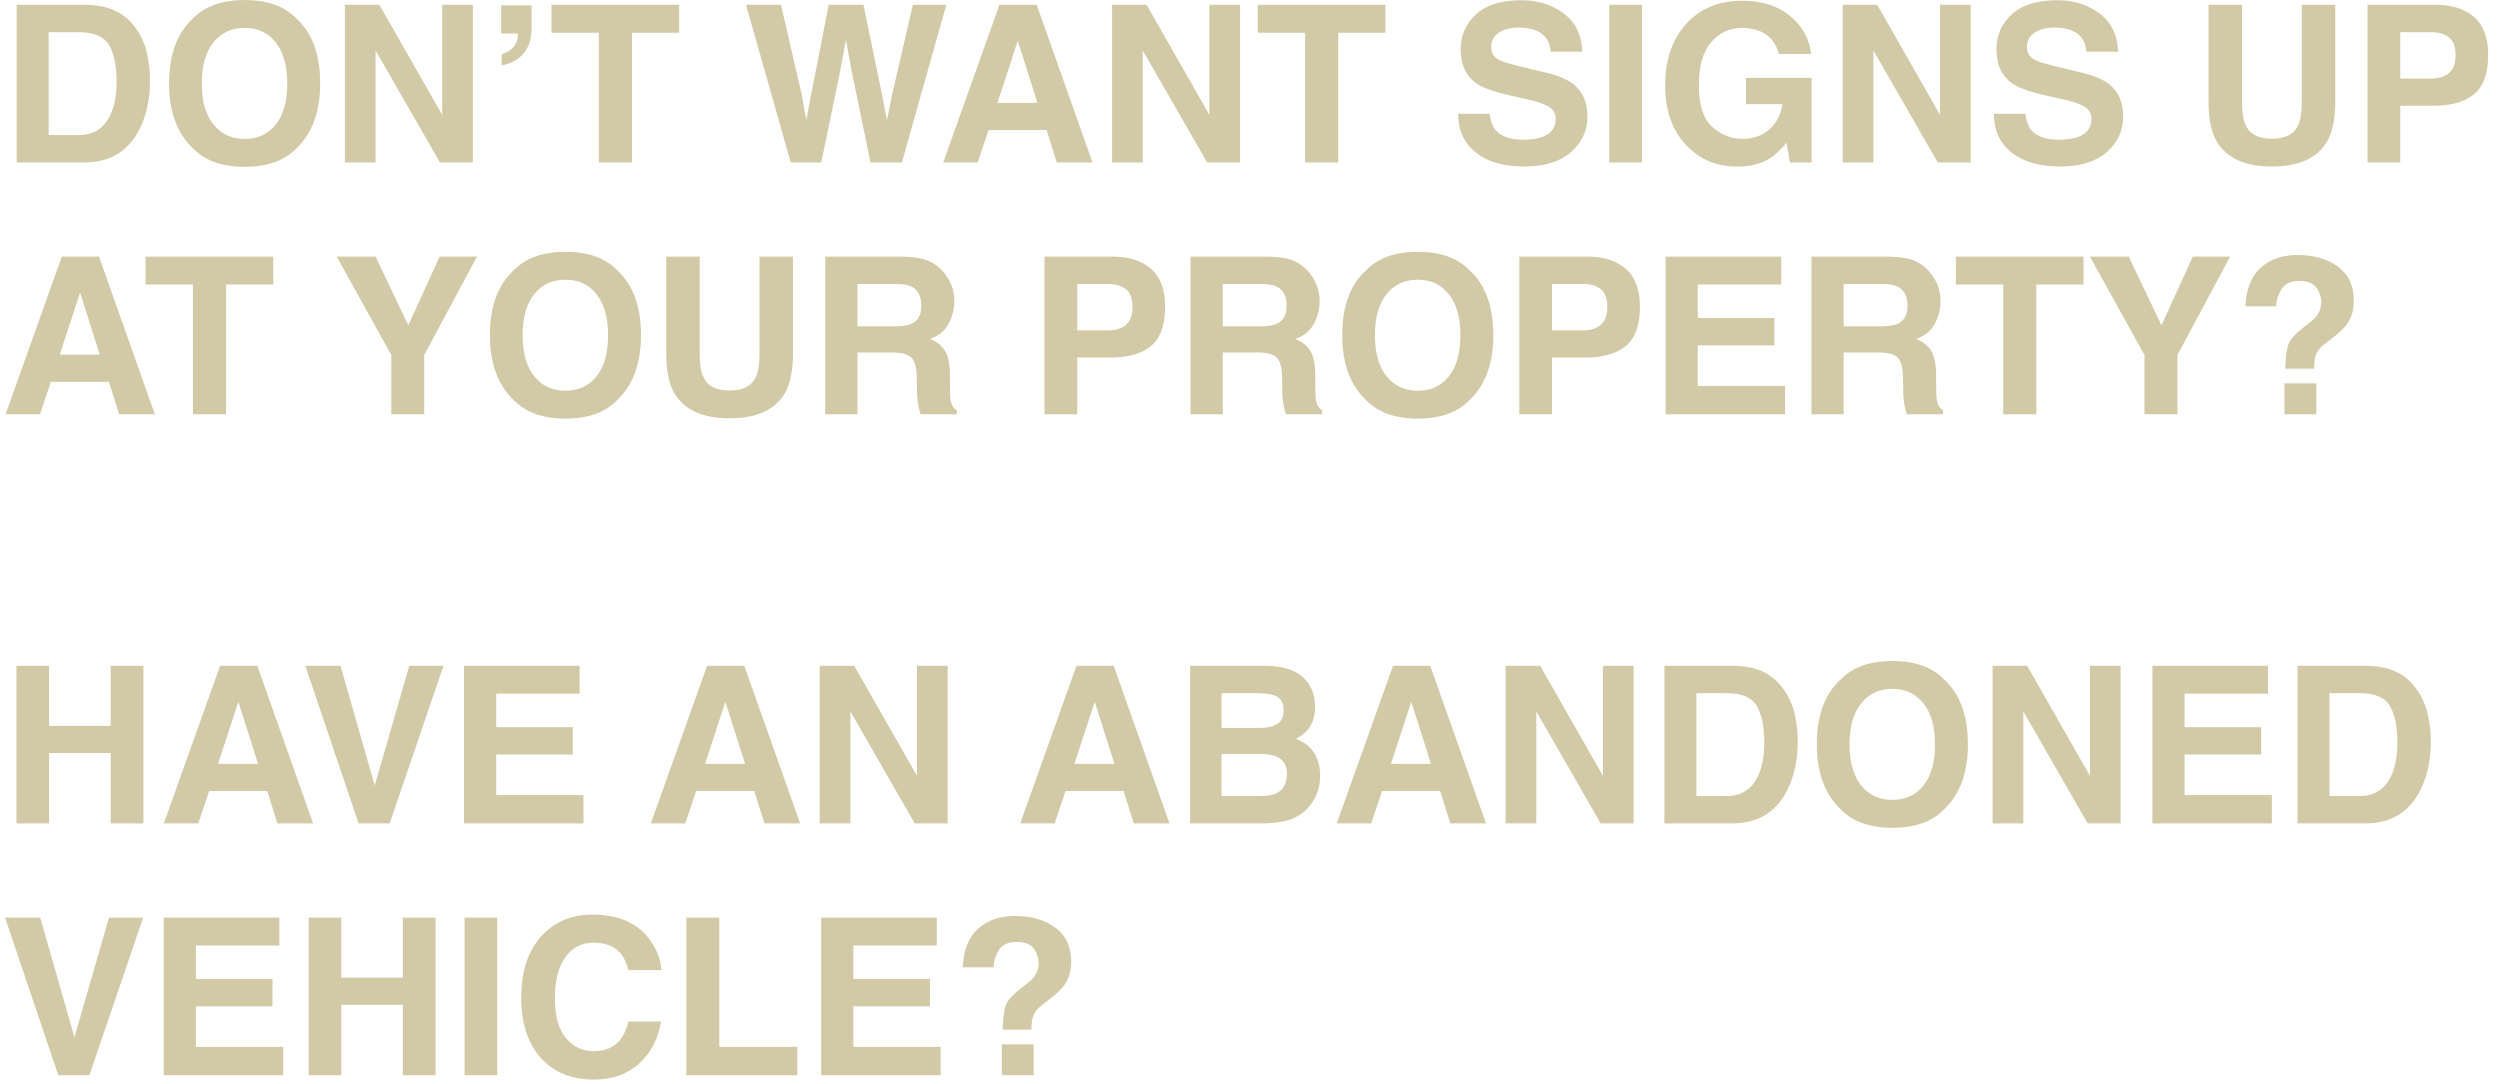
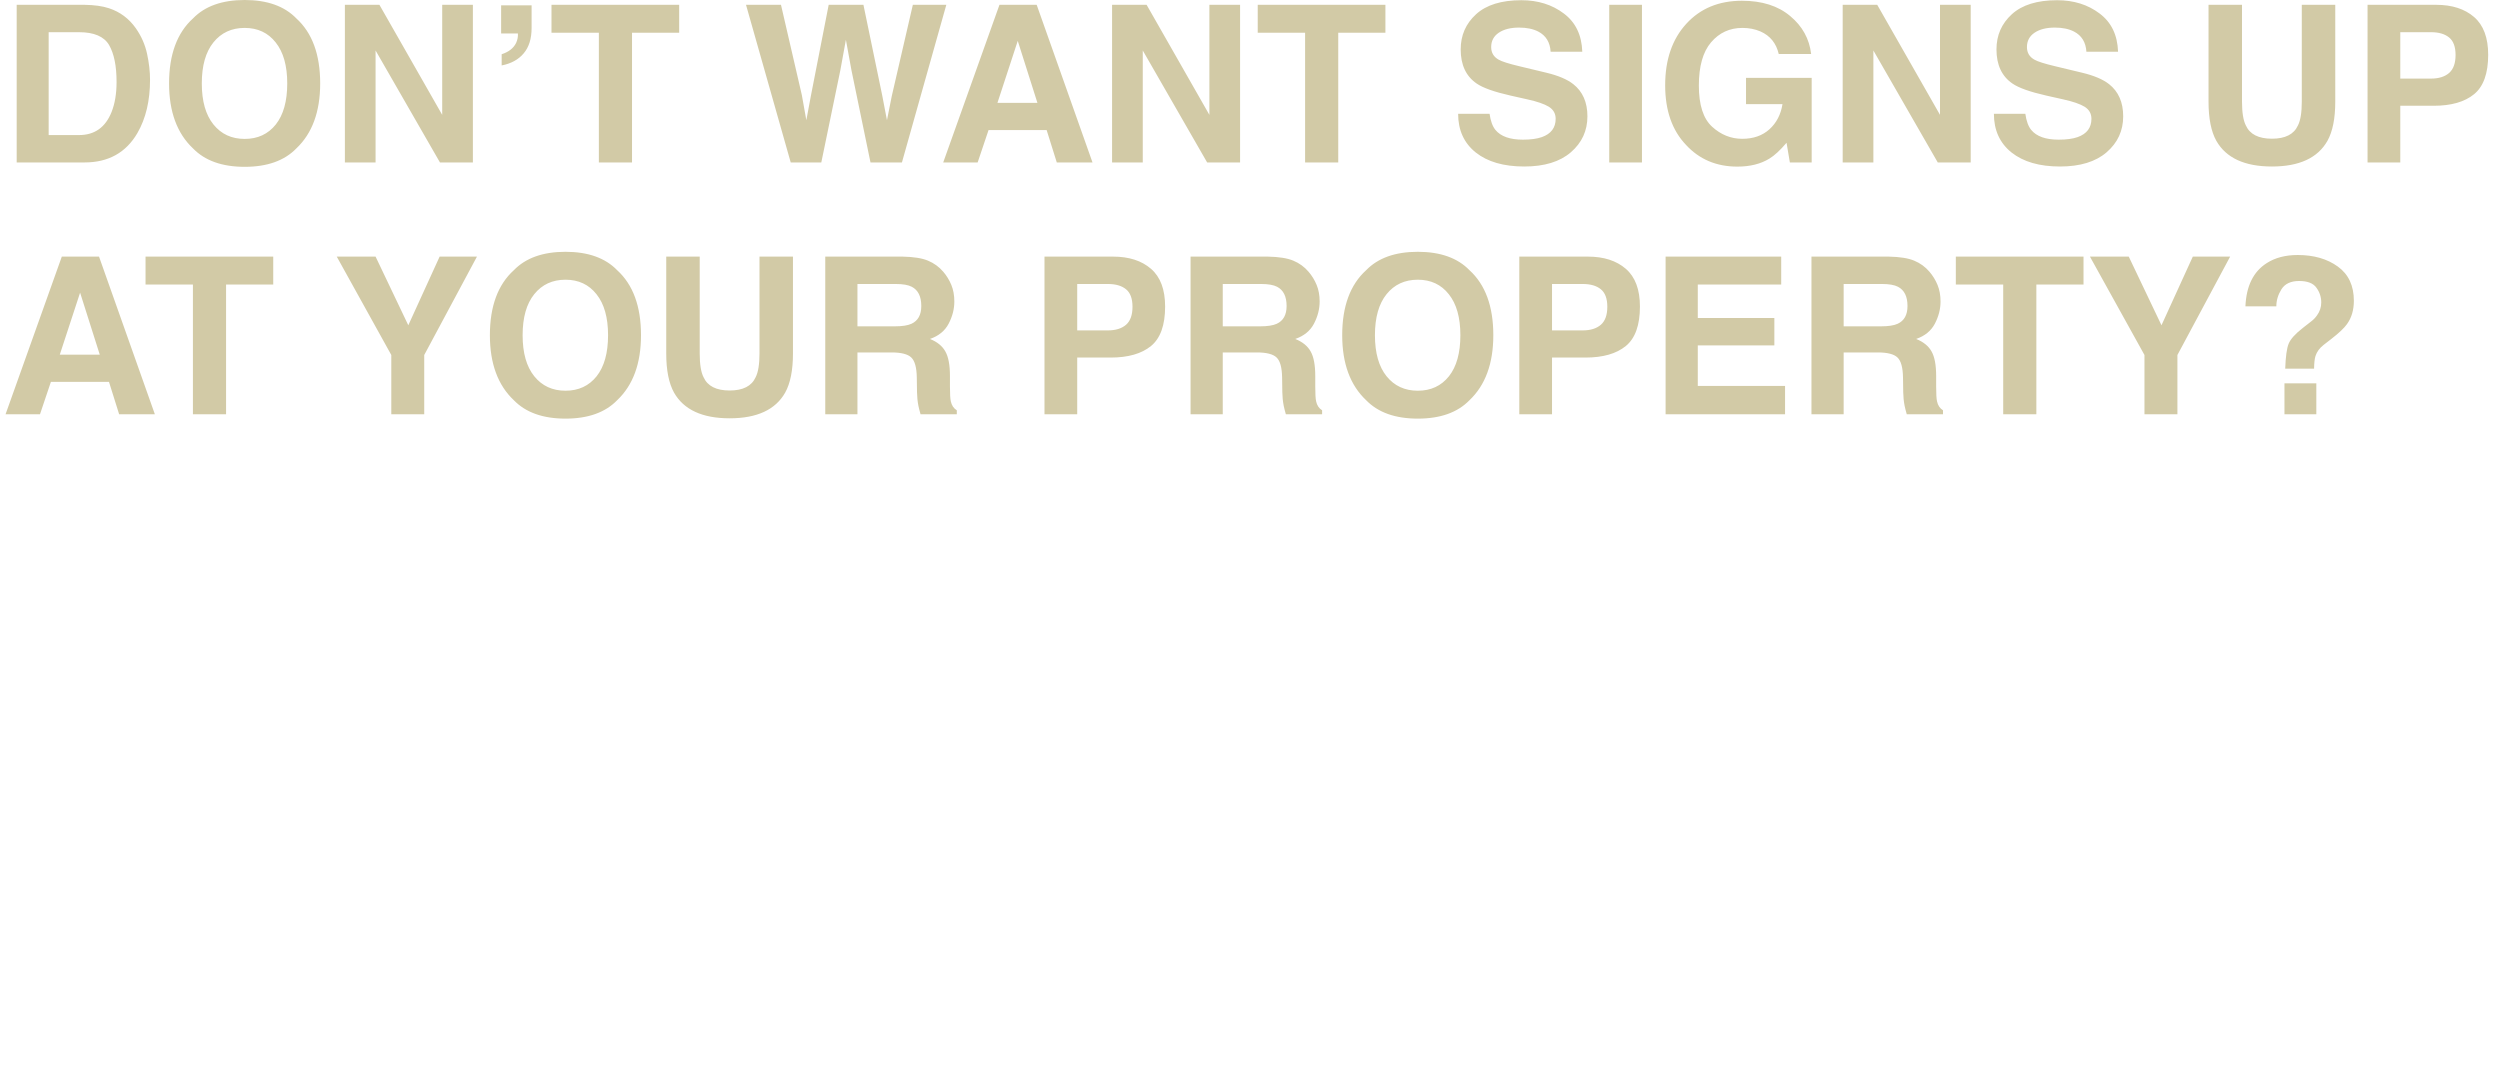
<svg xmlns="http://www.w3.org/2000/svg" width="556" height="241" viewBox="0 0 556 241" fill="none">
  <path d="M18.813 36.127H3.71V1.071H18.813C20.985 1.102 22.793 1.356 24.235 1.832C26.693 2.64 28.683 4.123 30.205 6.279C31.426 8.023 32.258 9.91 32.702 11.94C33.146 13.969 33.368 15.903 33.368 17.743C33.368 22.404 32.433 26.352 30.562 29.587C28.025 33.947 24.109 36.127 18.813 36.127ZM24.259 10.013C23.134 8.11 20.906 7.159 17.576 7.159H10.822V30.039H17.576C21.033 30.039 23.443 28.334 24.806 24.925C25.552 23.054 25.924 20.827 25.924 18.242C25.924 14.675 25.369 11.932 24.259 10.013ZM54.417 37.103C49.406 37.103 45.577 35.739 42.929 33.012C39.378 29.666 37.602 24.846 37.602 18.551C37.602 12.13 39.378 7.31 42.929 4.091C45.577 1.364 49.406 0 54.417 0C59.427 0 63.256 1.364 65.904 4.091C69.44 7.31 71.208 12.13 71.208 18.551C71.208 24.846 69.44 29.666 65.904 33.012C63.256 35.739 59.427 37.103 54.417 37.103ZM61.338 27.684C63.034 25.544 63.883 22.5 63.883 18.551C63.883 14.619 63.026 11.583 61.314 9.442C59.617 7.286 57.318 6.208 54.417 6.208C51.515 6.208 49.2 7.278 47.472 9.419C45.744 11.559 44.88 14.603 44.88 18.551C44.88 22.5 45.744 25.544 47.472 27.684C49.2 29.825 51.515 30.895 54.417 30.895C57.318 30.895 59.625 29.825 61.338 27.684ZM105.171 36.127H97.846L83.528 11.226V36.127H76.702V1.071H84.384L98.345 25.544V1.071H105.171V36.127ZM118.228 6.208C118.228 8.602 117.641 10.489 116.468 11.868C115.311 13.248 113.677 14.143 111.569 14.556V12.059C113.122 11.567 114.193 10.735 114.779 9.561C115.096 8.864 115.231 8.158 115.184 7.444H111.45V1.189H118.228V6.208ZM151.049 1.071V7.278H140.561V36.127H133.188V7.278H122.652V1.071H151.049ZM203.016 1.071H210.461L200.59 36.127H193.598L189.365 15.626L188.128 8.848L186.891 15.626L182.658 36.127H175.855L165.914 1.071H173.691L178.329 21.144L179.328 26.733L180.351 21.263L184.299 1.071H192.028L196.19 21.144L197.261 26.733L198.331 21.358L203.016 1.071ZM232.77 28.921H219.855L217.429 36.127H209.771L222.281 1.071H230.558L242.973 36.127H235.029L232.77 28.921ZM230.724 22.88L226.348 9.086L221.829 22.88H230.724ZM275.794 36.127H268.469L254.151 11.226V36.127H247.325V1.071H255.007L268.968 25.544V1.071H275.794V36.127ZM308.116 1.071V7.278H297.627V36.127H290.254V7.278H279.718V1.071H308.116ZM338.701 31.061C340.43 31.061 341.833 30.871 342.911 30.491C344.956 29.761 345.979 28.406 345.979 26.424C345.979 25.266 345.472 24.37 344.457 23.736C343.442 23.118 341.849 22.571 339.677 22.095L335.966 21.263C332.319 20.438 329.798 19.542 328.403 18.575C326.041 16.958 324.859 14.429 324.859 10.988C324.859 7.849 326.001 5.241 328.284 3.163C330.567 1.086 333.921 0.048 338.345 0.048C342.039 0.048 345.186 1.031 347.787 2.997C350.403 4.947 351.774 7.785 351.901 11.511H344.861C344.734 9.403 343.815 7.904 342.102 7.016C340.961 6.43 339.542 6.136 337.845 6.136C335.958 6.136 334.452 6.517 333.326 7.278C332.201 8.039 331.638 9.101 331.638 10.465C331.638 11.718 332.193 12.653 333.303 13.271C334.016 13.684 335.538 14.167 337.869 14.722L343.91 16.173C346.558 16.807 348.556 17.656 349.903 18.718C351.996 20.367 353.043 22.753 353.043 25.877C353.043 29.08 351.814 31.743 349.356 33.868C346.915 35.977 343.458 37.031 338.987 37.031C334.42 37.031 330.829 35.993 328.213 33.916C325.597 31.823 324.289 28.953 324.289 25.306H331.281C331.503 26.907 331.939 28.105 332.589 28.897C333.778 30.34 335.816 31.061 338.701 31.061ZM357.895 1.071H365.172V36.127H357.895V1.071ZM393.522 35.271C391.588 36.46 389.21 37.055 386.387 37.055C381.742 37.055 377.936 35.446 374.971 32.227C371.879 28.992 370.333 24.569 370.333 18.956C370.333 13.279 371.895 8.729 375.019 5.304C378.142 1.879 382.273 0.167 387.41 0.167C391.866 0.167 395.441 1.3 398.136 3.568C400.848 5.819 402.402 8.634 402.798 12.011H395.592C395.037 9.617 393.681 7.944 391.525 6.993C390.32 6.469 388.98 6.208 387.505 6.208C384.683 6.208 382.36 7.278 380.537 9.419C378.729 11.543 377.825 14.746 377.825 19.027C377.825 23.34 378.808 26.392 380.774 28.184C382.741 29.975 384.976 30.871 387.481 30.871C389.939 30.871 391.953 30.166 393.522 28.755C395.092 27.328 396.059 25.465 396.424 23.165H388.314V17.315H402.917V36.127H398.065L397.328 31.751C395.917 33.416 394.648 34.589 393.522 35.271ZM438.283 36.127H430.958L416.64 11.226V36.127H409.814V1.071H417.496L431.457 25.544V1.071H438.283V36.127ZM457.857 31.061C459.585 31.061 460.988 30.871 462.067 30.491C464.112 29.761 465.135 28.406 465.135 26.424C465.135 25.266 464.627 24.37 463.613 23.736C462.598 23.118 461.004 22.571 458.832 22.095L455.122 21.263C451.475 20.438 448.954 19.542 447.559 18.575C445.196 16.958 444.015 14.429 444.015 10.988C444.015 7.849 445.157 5.241 447.44 3.163C449.723 1.086 453.076 0.048 457.5 0.048C461.195 0.048 464.342 1.031 466.942 2.997C469.558 4.947 470.93 7.785 471.057 11.511H464.017C463.89 9.403 462.97 7.904 461.258 7.016C460.116 6.43 458.697 6.136 457.001 6.136C455.114 6.136 453.608 6.517 452.482 7.278C451.356 8.039 450.793 9.101 450.793 10.465C450.793 11.718 451.348 12.653 452.458 13.271C453.172 13.684 454.694 14.167 457.025 14.722L463.066 16.173C465.713 16.807 467.711 17.656 469.059 18.718C471.152 20.367 472.198 22.753 472.198 25.877C472.198 29.08 470.97 31.743 468.512 33.868C466.07 35.977 462.614 37.031 458.142 37.031C453.576 37.031 449.985 35.993 447.368 33.916C444.752 31.823 443.444 28.953 443.444 25.306H450.436C450.658 26.907 451.094 28.105 451.745 28.897C452.934 30.34 454.971 31.061 457.857 31.061ZM511.917 22.618V1.071H519.361V22.618C519.361 26.345 518.782 29.246 517.625 31.323C515.469 35.129 511.354 37.031 505.281 37.031C499.209 37.031 495.086 35.129 492.914 31.323C491.756 29.246 491.178 26.345 491.178 22.618V1.071H498.622V22.618C498.622 25.029 498.907 26.788 499.478 27.898C500.366 29.864 502.3 30.848 505.281 30.848C508.246 30.848 510.173 29.864 511.061 27.898C511.632 26.788 511.917 25.029 511.917 22.618ZM541.266 23.522H533.822V36.127H526.544V1.071H541.813C545.333 1.071 548.139 1.974 550.232 3.782C552.325 5.589 553.372 8.388 553.372 12.177C553.372 16.316 552.325 19.241 550.232 20.953C548.139 22.666 545.15 23.522 541.266 23.522ZM544.691 16.221C545.642 15.38 546.118 14.048 546.118 12.225C546.118 10.402 545.634 9.101 544.667 8.324C543.715 7.548 542.376 7.159 540.647 7.159H533.822V17.481H540.647C542.376 17.481 543.723 17.061 544.691 16.221ZM24.235 84.921H11.321L8.895 92.127H1.237L13.747 57.071H22.024L34.439 92.127H26.495L24.235 84.921ZM22.19 78.88L17.814 65.086L13.295 78.88H22.19ZM60.767 57.071V63.278H50.278V92.127H42.906V63.278H32.369V57.071H60.767ZM106.075 57.071L94.349 78.951V92.127H87.024V78.951L74.894 57.071H83.528L90.806 72.34L97.774 57.071H106.075ZM125.767 93.103C120.757 93.103 116.928 91.739 114.28 89.012C110.728 85.666 108.952 80.846 108.952 74.551C108.952 68.13 110.728 63.31 114.28 60.091C116.928 57.364 120.757 56 125.767 56C130.778 56 134.607 57.364 137.255 60.091C140.791 63.31 142.559 68.13 142.559 74.551C142.559 80.846 140.791 85.666 137.255 89.012C134.607 91.739 130.778 93.103 125.767 93.103ZM132.688 83.684C134.385 81.544 135.233 78.499 135.233 74.551C135.233 70.619 134.377 67.583 132.665 65.442C130.968 63.286 128.669 62.208 125.767 62.208C122.866 62.208 120.551 63.278 118.823 65.418C117.094 67.559 116.23 70.603 116.23 74.551C116.23 78.499 117.094 81.544 118.823 83.684C120.551 85.825 122.866 86.895 125.767 86.895C128.669 86.895 130.976 85.825 132.688 83.684ZM168.911 78.618V57.071H176.355V78.618C176.355 82.344 175.776 85.246 174.619 87.323C172.462 91.129 168.348 93.031 162.275 93.031C156.202 93.031 152.08 91.129 149.908 87.323C148.75 85.246 148.171 82.344 148.171 78.618V57.071H155.616V78.618C155.616 81.028 155.901 82.788 156.472 83.898C157.36 85.864 159.294 86.847 162.275 86.847C165.24 86.847 167.167 85.864 168.054 83.898C168.625 82.788 168.911 81.028 168.911 78.618ZM198.26 78.381H190.696V92.127H183.538V57.071H200.733C203.191 57.118 205.078 57.419 206.394 57.974C207.725 58.529 208.851 59.346 209.771 60.424C210.532 61.312 211.134 62.295 211.578 63.373C212.022 64.451 212.244 65.68 212.244 67.06C212.244 68.724 211.824 70.365 210.984 71.983C210.143 73.584 208.756 74.718 206.822 75.384C208.439 76.034 209.581 76.962 210.246 78.166C210.928 79.356 211.269 81.179 211.269 83.637V85.991C211.269 87.593 211.333 88.679 211.459 89.25C211.65 90.153 212.094 90.819 212.791 91.248V92.127H204.729C204.507 91.35 204.348 90.724 204.253 90.249C204.063 89.266 203.96 88.259 203.944 87.228L203.896 83.97C203.865 81.734 203.452 80.244 202.66 79.498C201.883 78.753 200.416 78.381 198.26 78.381ZM202.707 72.007C204.166 71.341 204.895 70.025 204.895 68.058C204.895 65.934 204.19 64.507 202.778 63.778C201.986 63.365 200.796 63.159 199.211 63.159H190.696V72.577H198.997C200.646 72.577 201.883 72.387 202.707 72.007ZM247.016 79.522H239.572V92.127H232.294V57.071H247.563C251.083 57.071 253.889 57.974 255.982 59.782C258.075 61.589 259.122 64.388 259.122 68.177C259.122 72.316 258.075 75.241 255.982 76.954C253.889 78.666 250.9 79.522 247.016 79.522ZM250.441 72.221C251.392 71.38 251.868 70.048 251.868 68.225C251.868 66.402 251.384 65.101 250.417 64.325C249.466 63.548 248.126 63.159 246.397 63.159H239.572V73.481H246.397C248.126 73.481 249.473 73.061 250.441 72.221ZM279.504 78.381H271.941V92.127H264.782V57.071H281.978C284.435 57.118 286.322 57.419 287.638 57.974C288.97 58.529 290.096 59.346 291.015 60.424C291.776 61.312 292.379 62.295 292.823 63.373C293.267 64.451 293.489 65.68 293.489 67.06C293.489 68.724 293.069 70.365 292.228 71.983C291.388 73.584 290.001 74.718 288.066 75.384C289.684 76.034 290.825 76.962 291.491 78.166C292.173 79.356 292.514 81.179 292.514 83.637V85.991C292.514 87.593 292.577 88.679 292.704 89.25C292.894 90.153 293.338 90.819 294.036 91.248V92.127H285.973C285.751 91.35 285.593 90.724 285.498 90.249C285.307 89.266 285.204 88.259 285.188 87.228L285.141 83.97C285.109 81.734 284.697 80.244 283.904 79.498C283.127 78.753 281.661 78.381 279.504 78.381ZM283.952 72.007C285.41 71.341 286.14 70.025 286.14 68.058C286.14 65.934 285.434 64.507 284.023 63.778C283.23 63.365 282.041 63.159 280.455 63.159H271.941V72.577H280.241C281.89 72.577 283.127 72.387 283.952 72.007ZM315.322 93.103C310.312 93.103 306.483 91.739 303.835 89.012C300.283 85.666 298.507 80.846 298.507 74.551C298.507 68.13 300.283 63.31 303.835 60.091C306.483 57.364 310.312 56 315.322 56C320.333 56 324.162 57.364 326.81 60.091C330.345 63.31 332.113 68.13 332.113 74.551C332.113 80.846 330.345 85.666 326.81 89.012C324.162 91.739 320.333 93.103 315.322 93.103ZM322.243 83.684C323.94 81.544 324.788 78.499 324.788 74.551C324.788 70.619 323.932 67.583 322.219 65.442C320.523 63.286 318.224 62.208 315.322 62.208C312.421 62.208 310.106 63.278 308.377 65.418C306.649 67.559 305.785 70.603 305.785 74.551C305.785 78.499 306.649 81.544 308.377 83.684C310.106 85.825 312.421 86.895 315.322 86.895C318.224 86.895 320.531 85.825 322.243 83.684ZM352.615 79.522H345.171V92.127H337.893V57.071H353.162C356.682 57.071 359.488 57.974 361.581 59.782C363.674 61.589 364.721 64.388 364.721 68.177C364.721 72.316 363.674 75.241 361.581 76.954C359.488 78.666 356.499 79.522 352.615 79.522ZM356.04 72.221C356.991 71.38 357.467 70.048 357.467 68.225C357.467 66.402 356.983 65.101 356.016 64.325C355.064 63.548 353.725 63.159 351.996 63.159H345.171V73.481H351.996C353.725 73.481 355.072 73.061 356.04 72.221ZM394.617 76.811H377.587V85.825H396.995V92.127H370.429V57.071H396.139V63.278H377.587V70.722H394.617V76.811ZM417.591 78.381H410.028V92.127H402.869V57.071H420.065C422.523 57.118 424.409 57.419 425.725 57.974C427.057 58.529 428.183 59.346 429.103 60.424C429.864 61.312 430.466 62.295 430.91 63.373C431.354 64.451 431.576 65.68 431.576 67.06C431.576 68.724 431.156 70.365 430.316 71.983C429.475 73.584 428.088 74.718 426.153 75.384C427.771 76.034 428.912 76.962 429.578 78.166C430.26 79.356 430.601 81.179 430.601 83.637V85.991C430.601 87.593 430.664 88.679 430.791 89.25C430.982 90.153 431.425 90.819 432.123 91.248V92.127H424.061C423.839 91.35 423.68 90.724 423.585 90.249C423.395 89.266 423.292 88.259 423.276 87.228L423.228 83.97C423.196 81.734 422.784 80.244 421.991 79.498C421.214 78.753 419.748 78.381 417.591 78.381ZM422.039 72.007C423.498 71.341 424.227 70.025 424.227 68.058C424.227 65.934 423.521 64.507 422.11 63.778C421.317 63.365 420.128 63.159 418.543 63.159H410.028V72.577H418.329C419.978 72.577 421.214 72.387 422.039 72.007ZM463.375 57.071V63.278H452.886V92.127H445.513V63.278H434.977V57.071H463.375ZM495.982 57.071L484.257 78.951V92.127H476.931V78.951L464.802 57.071H473.435L480.713 72.34L487.681 57.071H495.982ZM514.961 79.189C514.771 79.792 514.668 80.727 514.652 81.996H508.23C508.326 79.316 508.579 77.469 508.992 76.454C509.404 75.424 510.466 74.242 512.179 72.91L513.915 71.555C514.486 71.127 514.945 70.659 515.294 70.151C515.928 69.279 516.246 68.32 516.246 67.274C516.246 66.069 515.889 64.975 515.175 63.992C514.478 62.993 513.193 62.493 511.322 62.493C509.483 62.493 508.175 63.104 507.398 64.325C506.637 65.545 506.256 66.814 506.256 68.13H499.383C499.573 63.611 501.151 60.408 504.116 58.521C505.987 57.316 508.286 56.714 511.013 56.714C514.597 56.714 517.569 57.57 519.932 59.282C522.31 60.995 523.499 63.532 523.499 66.893C523.499 68.954 522.984 70.691 521.954 72.102C521.351 72.958 520.194 74.052 518.481 75.384L516.793 76.692C515.873 77.405 515.262 78.238 514.961 79.189ZM515.151 92.127H508.064V85.254H515.151V92.127Z" fill="#D2CAA6" />
-   <path d="M24.616 183.127V167.478H10.917V183.127H3.663V148.071H10.917V161.437H24.616V148.071H31.894V183.127H24.616ZM59.435 175.921H46.521L44.095 183.127H36.436L48.947 148.071H57.223L69.638 183.127H61.694L59.435 175.921ZM57.39 169.88L53.014 156.086L48.495 169.88H57.39ZM67.902 148.071H75.727L83.338 174.684L91.02 148.071H98.63L86.667 183.127H79.746L67.902 148.071ZM127.385 167.811H110.356V176.825H129.763V183.127H103.197V148.071H128.907V154.278H110.356V161.722H127.385V167.811ZM167.745 175.921H154.831L152.405 183.127H144.747L157.257 148.071H165.533L177.948 183.127H170.005L167.745 175.921ZM165.7 169.88L161.324 156.086L156.805 169.88H165.7ZM210.77 183.127H203.444L189.127 158.226V183.127H182.301V148.071H189.983L203.944 172.544V148.071H210.77V183.127ZM249.894 175.921H236.979L234.553 183.127H226.895L239.405 148.071H247.682L260.097 183.127H252.153L249.894 175.921ZM247.848 169.88L243.472 156.086L238.953 169.88H247.848ZM280.574 183.127H264.687V148.071H281.716C286.013 148.134 289.057 149.379 290.849 151.805C291.927 153.295 292.466 155.079 292.466 157.156C292.466 159.296 291.927 161.017 290.849 162.317C290.246 163.046 289.358 163.712 288.185 164.315C289.977 164.965 291.325 165.995 292.228 167.407C293.148 168.818 293.608 170.53 293.608 172.544C293.608 174.621 293.085 176.484 292.038 178.133C291.372 179.227 290.54 180.147 289.541 180.892C288.415 181.748 287.083 182.335 285.545 182.652C284.023 182.969 282.366 183.127 280.574 183.127ZM280.408 167.692H271.679V177.039H280.289C281.827 177.039 283.024 176.833 283.88 176.42C285.434 175.659 286.211 174.201 286.211 172.044C286.211 170.221 285.458 168.968 283.952 168.287C283.111 167.906 281.93 167.708 280.408 167.692ZM284.047 161.009C284.998 160.438 285.474 159.415 285.474 157.941C285.474 156.308 284.84 155.229 283.571 154.706C282.477 154.341 281.082 154.159 279.385 154.159H271.679V161.889H280.289C281.827 161.889 283.08 161.595 284.047 161.009ZM320.293 175.921H307.378L304.953 183.127H297.294L309.804 148.071H318.081L330.496 183.127H322.552L320.293 175.921ZM318.248 169.88L313.871 156.086L309.352 169.88H318.248ZM363.317 183.127H355.992L341.674 158.226V183.127H334.848V148.071H342.531L356.491 172.544V148.071H363.317V183.127ZM385.27 183.127H370.167V148.071H385.27C387.442 148.102 389.249 148.356 390.692 148.832C393.15 149.64 395.14 151.123 396.662 153.279C397.883 155.023 398.715 156.91 399.159 158.94C399.603 160.969 399.825 162.904 399.825 164.743C399.825 169.404 398.89 173.352 397.019 176.587C394.482 180.947 390.565 183.127 385.27 183.127ZM390.716 157.013C389.59 155.11 387.363 154.159 384.033 154.159H377.278V177.039H384.033C387.489 177.039 389.899 175.334 391.263 171.925C392.008 170.054 392.381 167.827 392.381 165.242C392.381 161.675 391.826 158.932 390.716 157.013ZM420.874 184.103C415.863 184.103 412.034 182.739 409.386 180.012C405.834 176.666 404.059 171.846 404.059 165.551C404.059 159.13 405.834 154.31 409.386 151.091C412.034 148.364 415.863 147 420.874 147C425.884 147 429.713 148.364 432.361 151.091C435.897 154.31 437.665 159.13 437.665 165.551C437.665 171.846 435.897 176.666 432.361 180.012C429.713 182.739 425.884 184.103 420.874 184.103ZM427.795 174.684C429.491 172.544 430.339 169.499 430.339 165.551C430.339 161.619 429.483 158.583 427.771 156.442C426.074 154.286 423.775 153.208 420.874 153.208C417.972 153.208 415.657 154.278 413.929 156.419C412.2 158.559 411.336 161.603 411.336 165.551C411.336 169.499 412.2 172.544 413.929 174.684C415.657 176.825 417.972 177.895 420.874 177.895C423.775 177.895 426.082 176.825 427.795 174.684ZM471.628 183.127H464.302L449.985 158.226V183.127H443.159V148.071H450.841L464.802 172.544V148.071H471.628V183.127ZM502.879 167.811H485.85V176.825H505.258V183.127H478.691V148.071H504.401V154.278H485.85V161.722H502.879V167.811ZM526.068 183.127H510.966V148.071H526.068C528.24 148.102 530.048 148.356 531.491 148.832C533.948 149.64 535.938 151.123 537.46 153.279C538.681 155.023 539.514 156.91 539.958 158.94C540.402 160.969 540.624 162.904 540.624 164.743C540.624 169.404 539.688 173.352 537.817 176.587C535.28 180.947 531.364 183.127 526.068 183.127ZM531.515 157.013C530.389 155.11 528.161 154.159 524.831 154.159H518.077V177.039H524.831C528.288 177.039 530.698 175.334 532.062 171.925C532.807 170.054 533.179 167.827 533.179 165.242C533.179 161.675 532.624 158.932 531.515 157.013ZM1.118 204.071H8.943L16.553 230.684L24.235 204.071H31.846L19.883 239.127H12.962L1.118 204.071ZM60.6 223.811H43.571V232.825H62.979V239.127H36.413V204.071H62.123V210.278H43.571V217.722H60.6V223.811ZM89.593 239.127V223.478H75.893V239.127H68.639V204.071H75.893V217.437H89.593V204.071H96.87V239.127H89.593ZM103.316 204.071H110.593V239.127H103.316V204.071ZM142.178 236.511C139.562 238.905 136.216 240.103 132.141 240.103C127.099 240.103 123.135 238.485 120.25 235.251C117.364 232 115.921 227.545 115.921 221.884C115.921 215.764 117.562 211.047 120.844 207.733C123.698 204.847 127.329 203.405 131.737 203.405C137.635 203.405 141.948 205.339 144.675 209.208C146.182 211.38 146.99 213.56 147.101 215.748H139.776C139.3 214.068 138.69 212.799 137.945 211.943C136.613 210.421 134.639 209.66 132.022 209.66C129.359 209.66 127.258 210.738 125.72 212.894C124.182 215.035 123.413 218.071 123.413 222.003C123.413 225.936 124.221 228.885 125.839 230.851C127.472 232.801 129.541 233.776 132.046 233.776C134.615 233.776 136.573 232.936 137.921 231.255C138.666 230.351 139.284 228.996 139.776 227.188H147.03C146.396 231.009 144.778 234.117 142.178 236.511ZM152.643 204.071H159.968V232.825H177.33V239.127H152.643V204.071ZM206.822 223.811H189.793V232.825H209.2V239.127H182.634V204.071H208.344V210.278H189.793V217.722H206.822V223.811ZM229.701 226.189C229.511 226.792 229.408 227.727 229.392 228.996H222.971C223.066 226.316 223.32 224.469 223.732 223.454C224.144 222.423 225.206 221.242 226.919 219.91L228.655 218.555C229.226 218.127 229.686 217.659 230.034 217.151C230.669 216.279 230.986 215.32 230.986 214.274C230.986 213.069 230.629 211.975 229.915 210.992C229.218 209.993 227.934 209.493 226.063 209.493C224.223 209.493 222.915 210.104 222.138 211.324C221.377 212.545 220.997 213.814 220.997 215.13H214.123C214.313 210.611 215.891 207.408 218.856 205.521C220.727 204.316 223.026 203.714 225.753 203.714C229.337 203.714 232.31 204.57 234.672 206.282C237.051 207.995 238.24 210.532 238.24 213.893C238.24 215.954 237.724 217.691 236.694 219.102C236.091 219.958 234.934 221.052 233.221 222.384L231.533 223.692C230.613 224.405 230.003 225.238 229.701 226.189ZM229.892 239.127H222.804V232.254H229.892V239.127Z" fill="#D2CAA6" />
</svg>